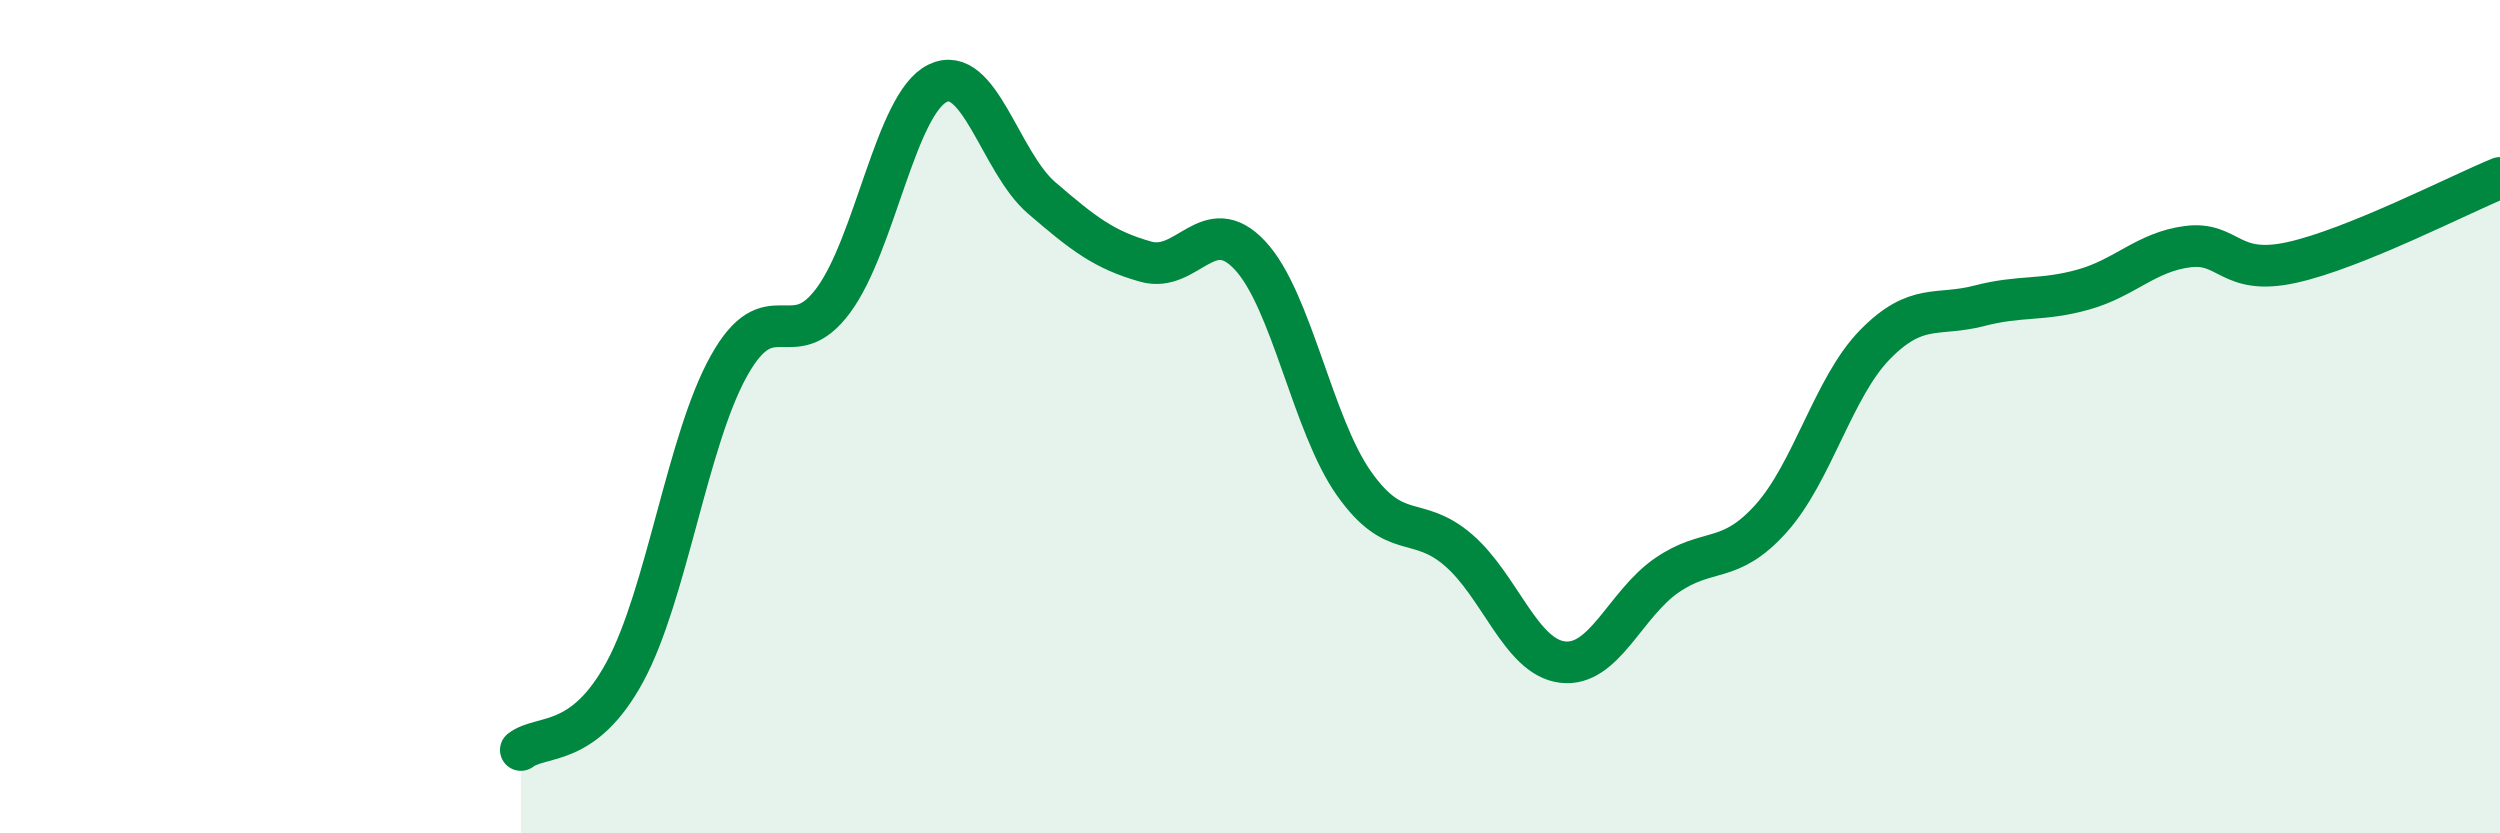
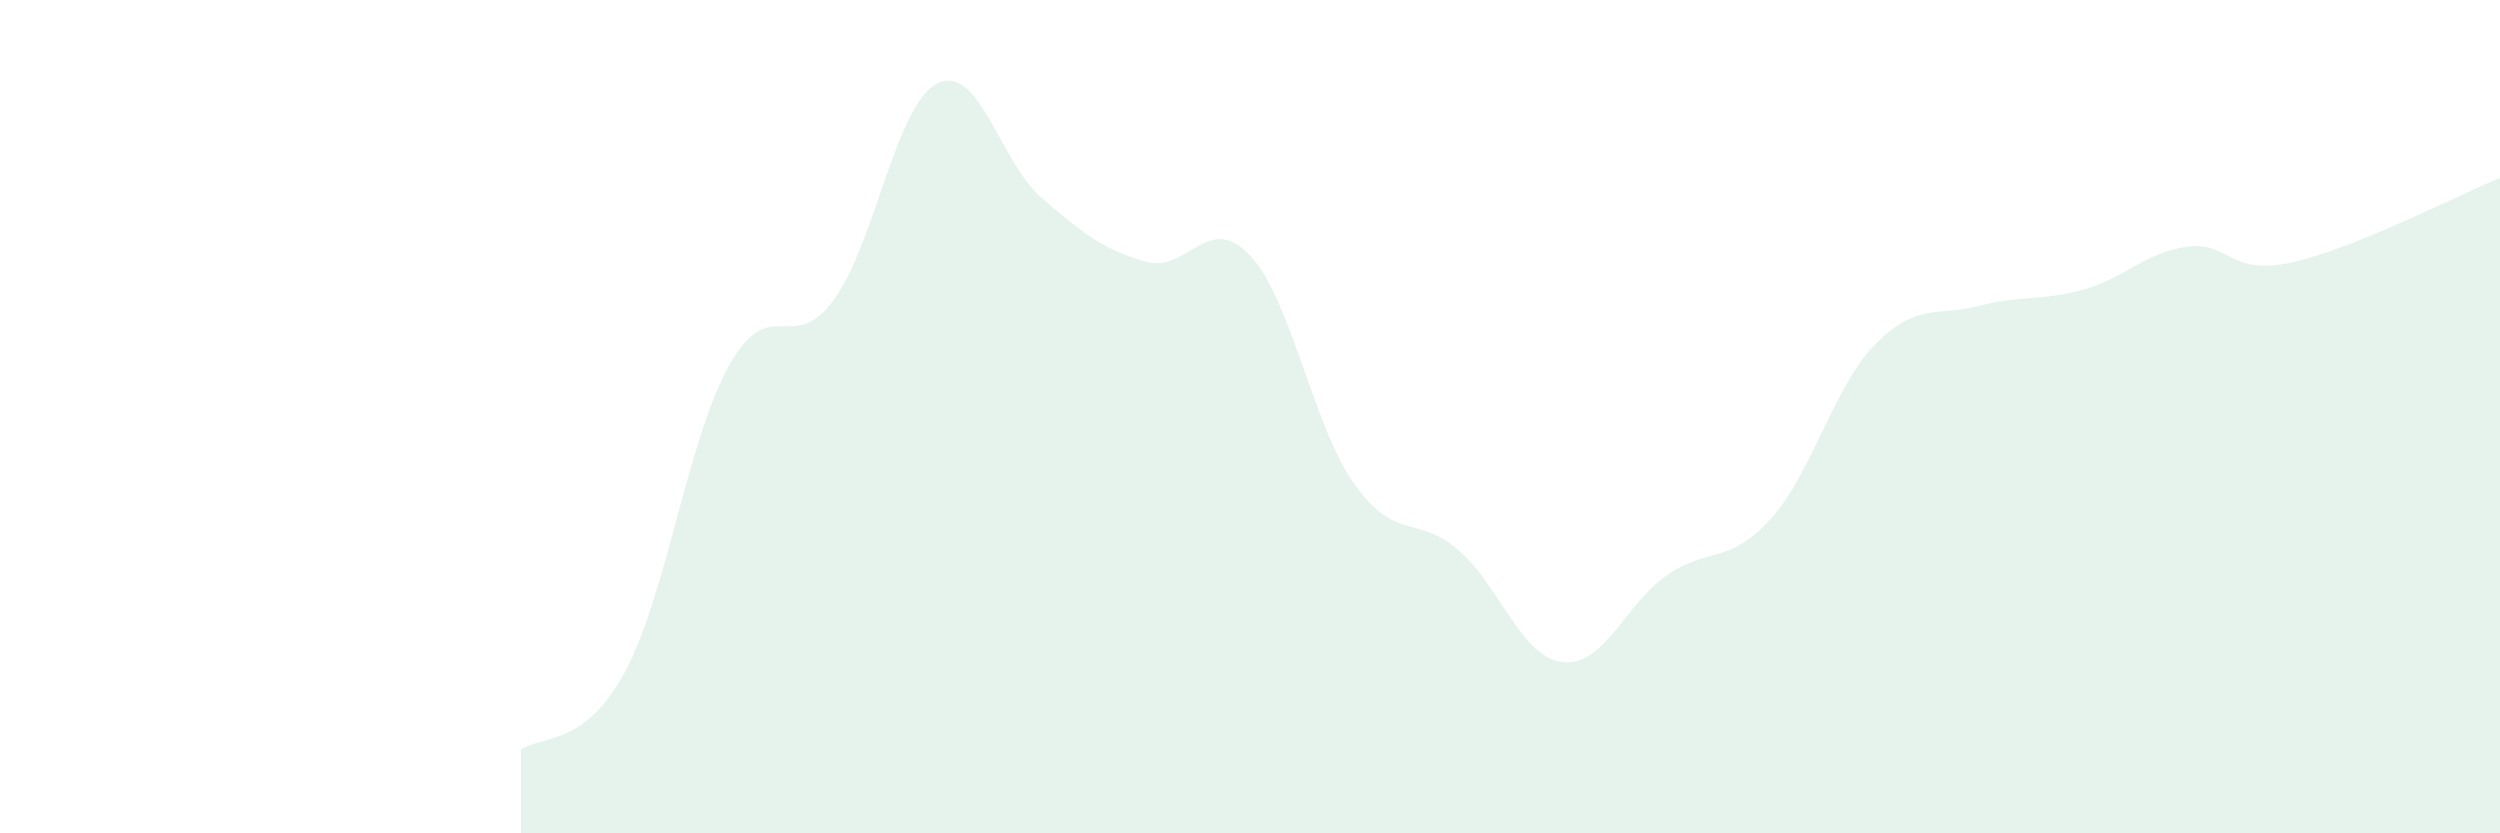
<svg xmlns="http://www.w3.org/2000/svg" width="60" height="20" viewBox="0 0 60 20">
  <path d="M 12.5,18 C 13,17.62 14,17.97 15,16.12 C 16,14.27 16.5,10.55 17.5,8.77 C 18.5,6.99 19,8.56 20,7.21 C 21,5.86 21.5,2.49 22.5,2 C 23.5,1.51 24,3.89 25,4.75 C 26,5.61 26.5,6 27.5,6.28 C 28.5,6.56 29,5.06 30,6.13 C 31,7.2 31.5,10.2 32.5,11.61 C 33.5,13.02 34,12.34 35,13.2 C 36,14.06 36.5,15.77 37.5,15.89 C 38.5,16.01 39,14.5 40,13.81 C 41,13.12 41.5,13.56 42.5,12.45 C 43.5,11.34 44,9.29 45,8.27 C 46,7.25 46.5,7.6 47.5,7.34 C 48.5,7.08 49,7.23 50,6.95 C 51,6.67 51.5,6.05 52.5,5.92 C 53.5,5.79 53.5,6.63 55,6.3 C 56.5,5.97 59,4.68 60,4.27L60 20L12.5 20Z" fill="#008740" opacity="0.1" stroke-linecap="round" stroke-linejoin="round" />
-   <path d="M 12.5,18 C 13,17.62 14,17.97 15,16.12 C 16,14.27 16.5,10.55 17.5,8.77 C 18.5,6.99 19,8.56 20,7.21 C 21,5.86 21.5,2.49 22.5,2 C 23.5,1.51 24,3.89 25,4.75 C 26,5.61 26.5,6 27.5,6.28 C 28.5,6.56 29,5.06 30,6.13 C 31,7.2 31.5,10.2 32.5,11.61 C 33.5,13.02 34,12.34 35,13.2 C 36,14.06 36.5,15.77 37.5,15.89 C 38.5,16.01 39,14.5 40,13.81 C 41,13.12 41.5,13.56 42.5,12.45 C 43.5,11.34 44,9.29 45,8.27 C 46,7.25 46.5,7.6 47.5,7.34 C 48.5,7.08 49,7.23 50,6.95 C 51,6.67 51.5,6.05 52.5,5.92 C 53.5,5.79 53.5,6.63 55,6.3 C 56.5,5.97 59,4.68 60,4.27" stroke="#008740" stroke-width="1" fill="none" stroke-linecap="round" stroke-linejoin="round" />
</svg>